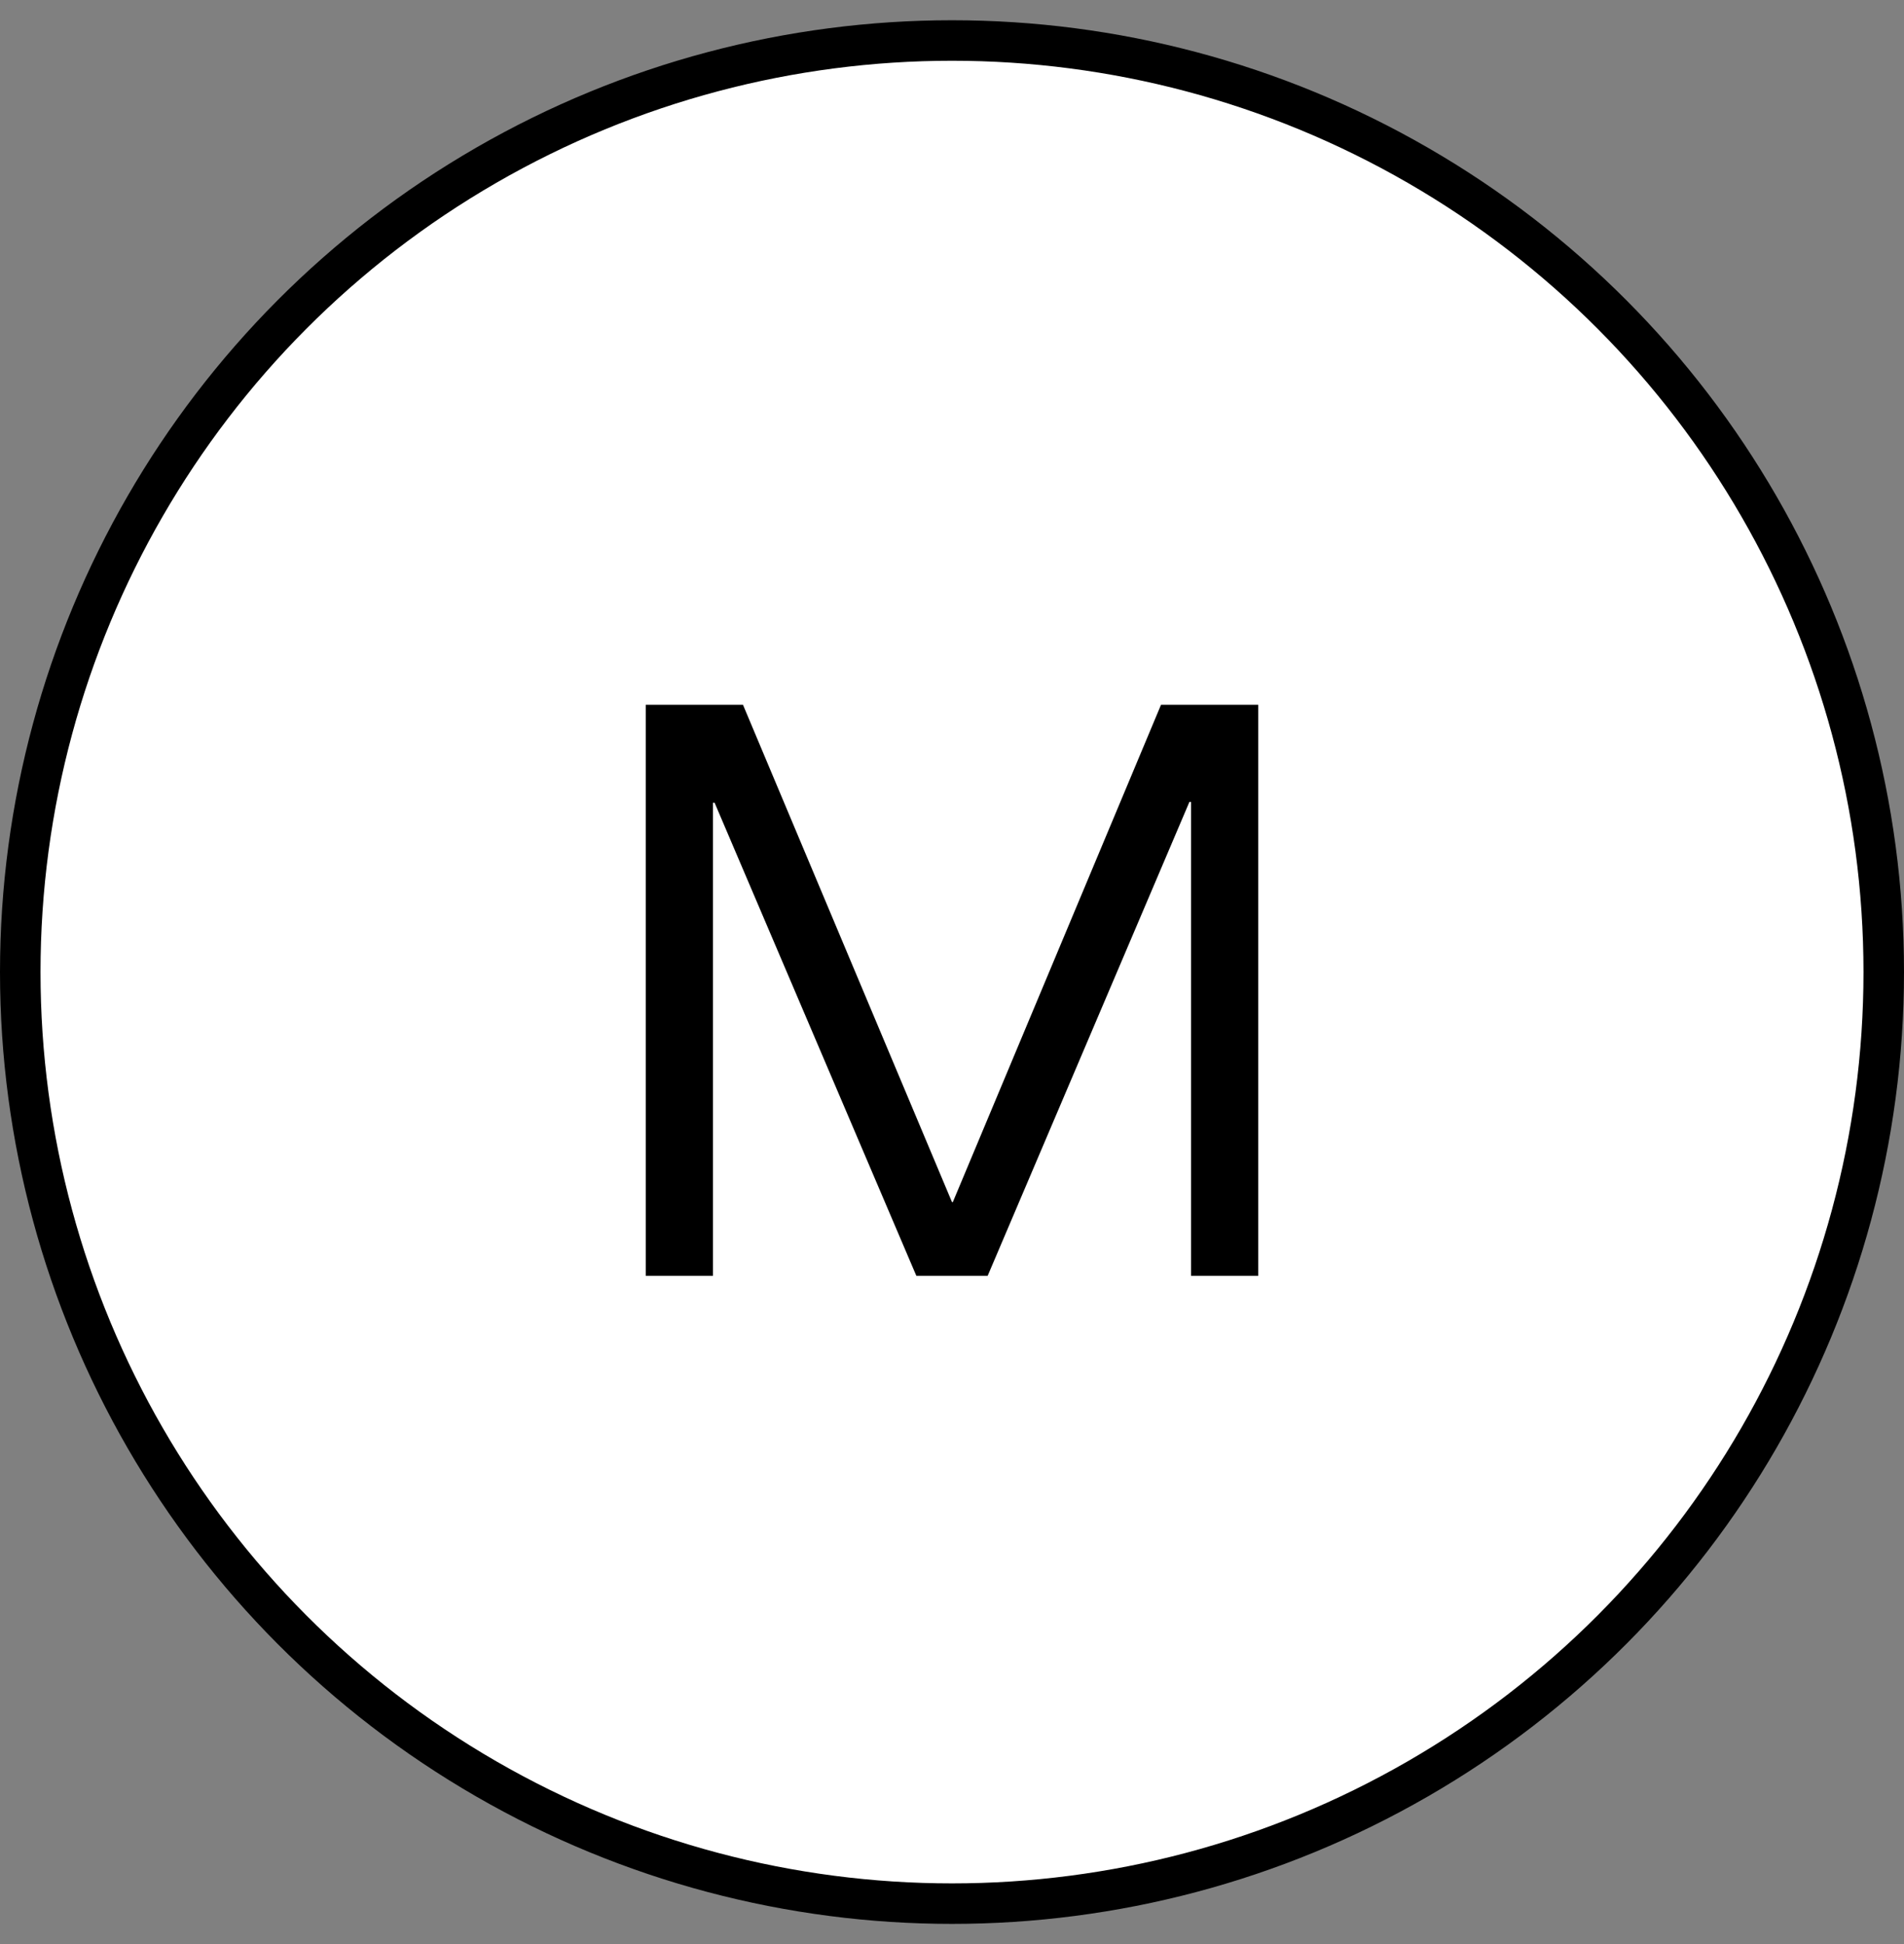
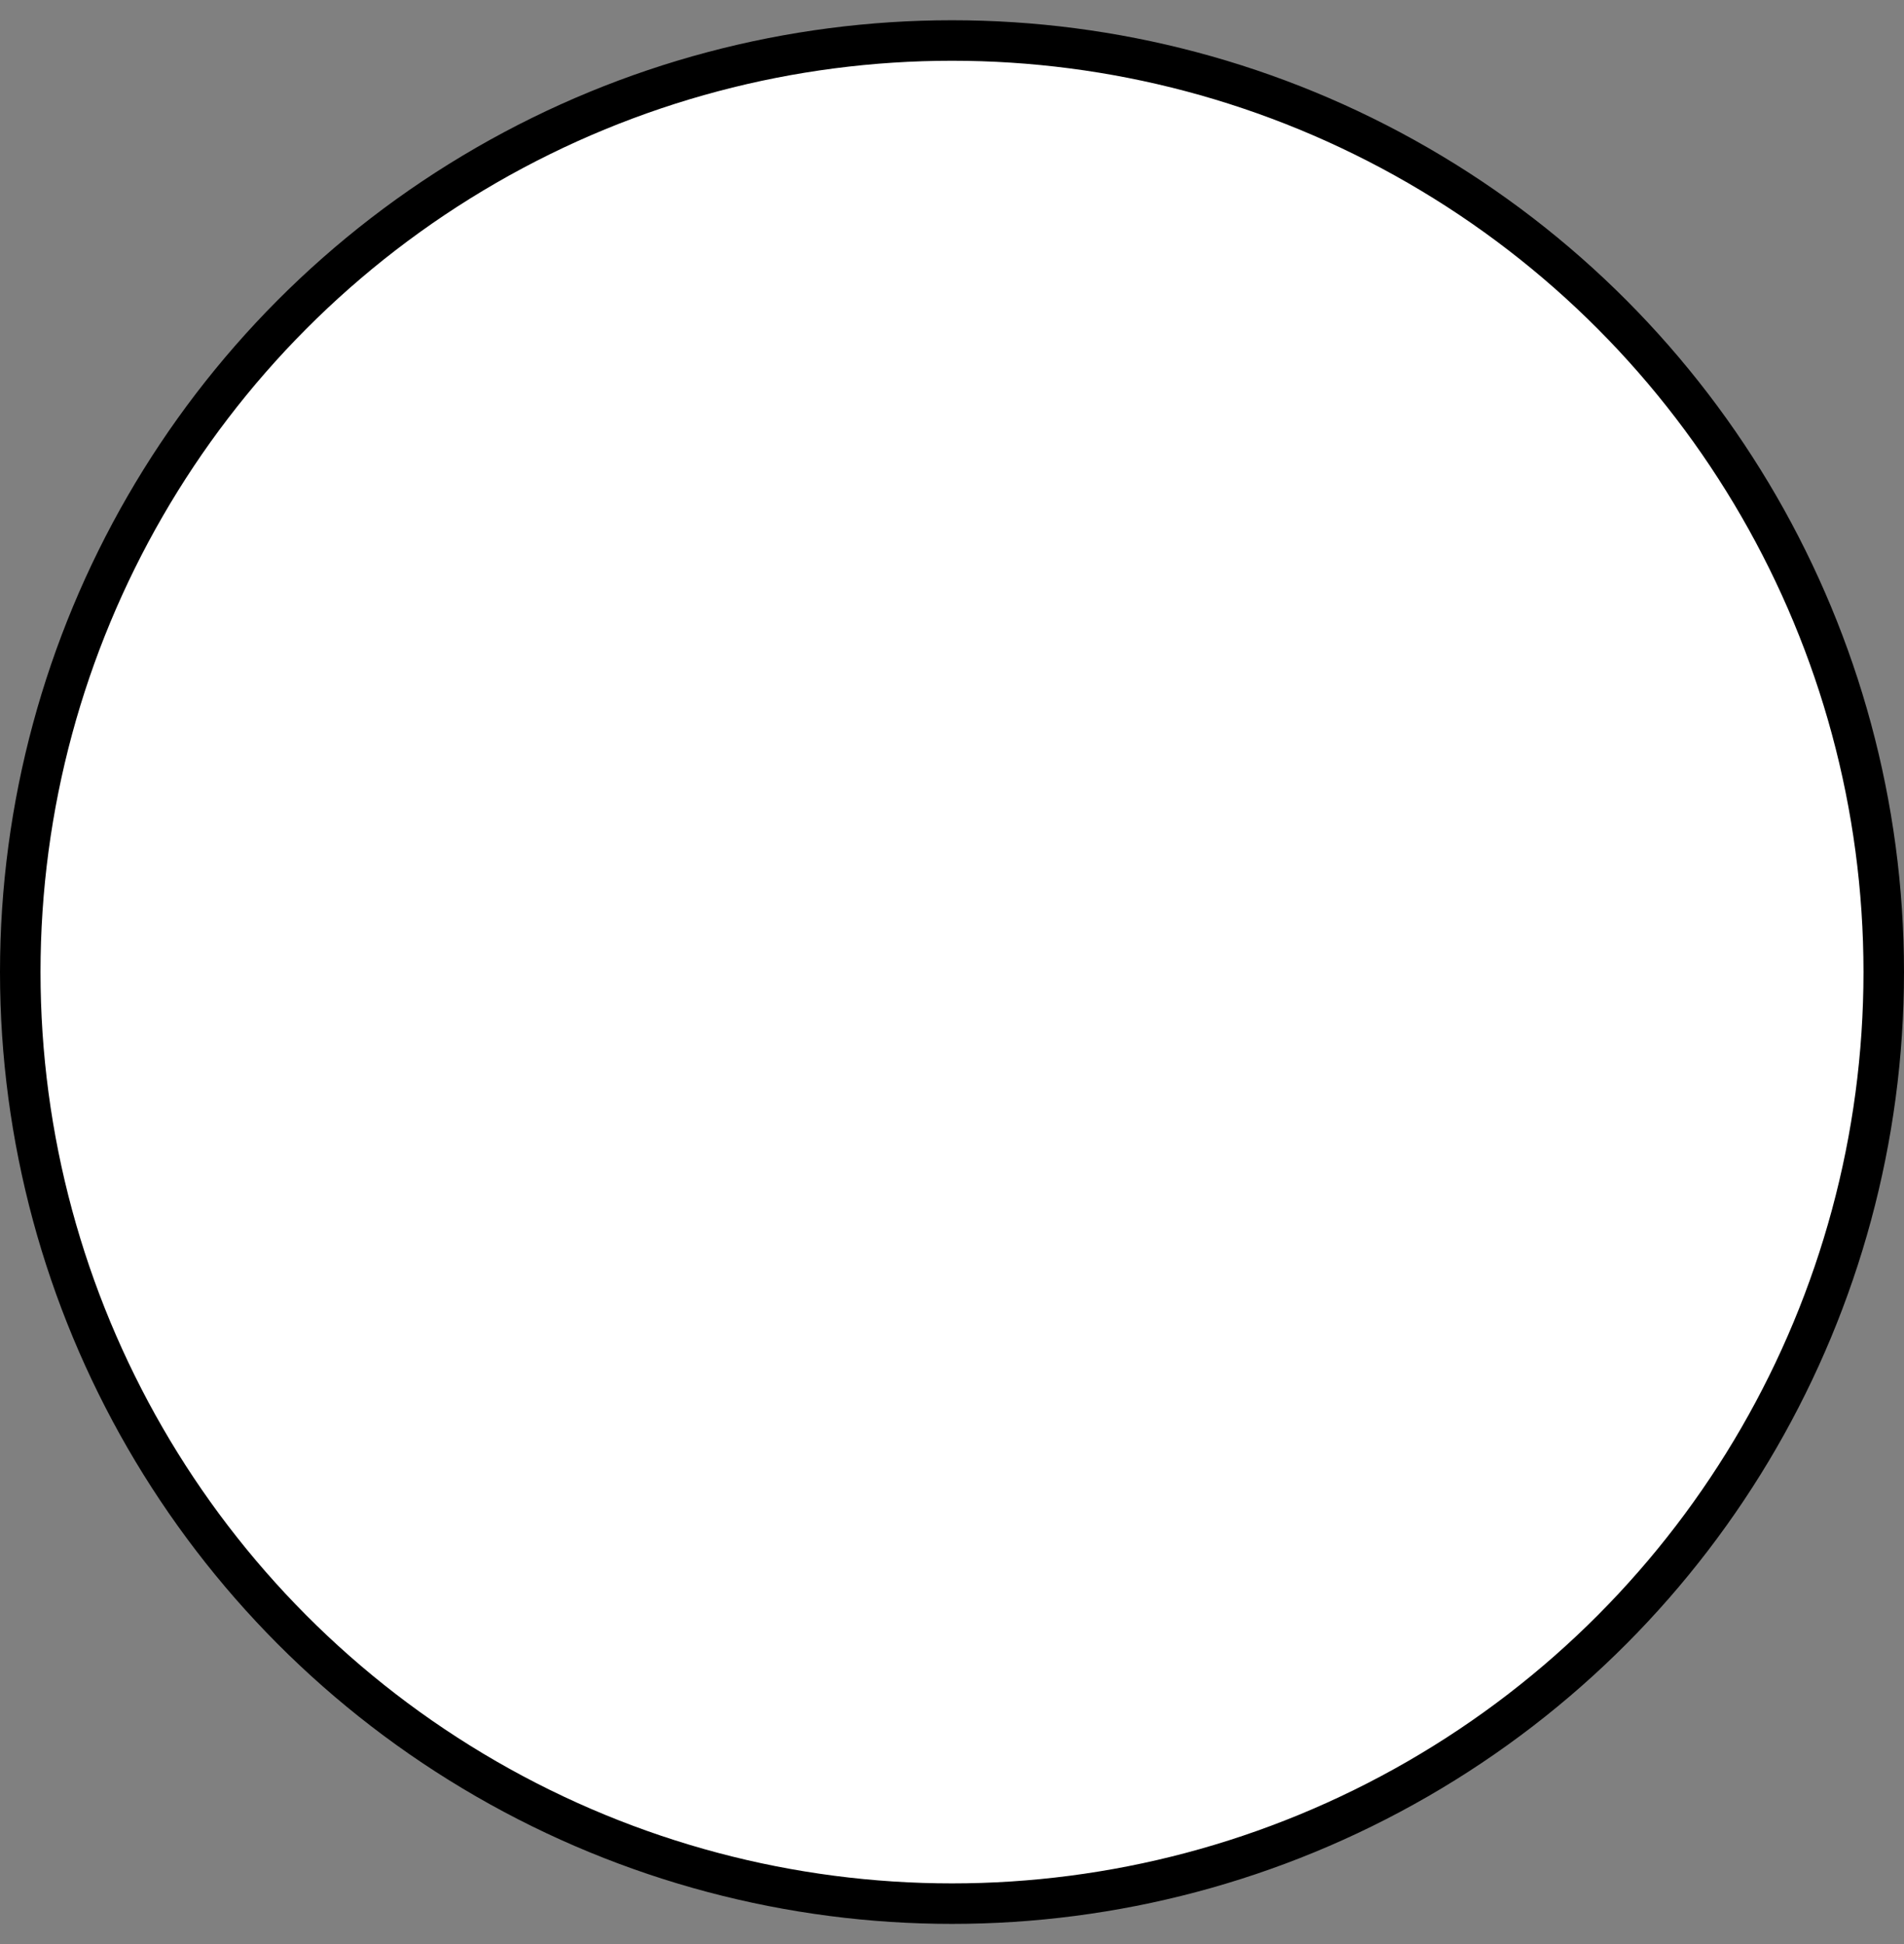
<svg xmlns="http://www.w3.org/2000/svg" width="47" height="48">
  <rect width="100%" height="100%" fill="#808080" stroke="none" />
  <g fill="none" fill-rule="nonzero" transform="translate(.5 1)">
    <circle cx="23" cy="23" r="23" fill="#FFF" stroke="#000" />
-     <path fill="#000" d="M15.44 30.5h1.66V18.82h.04l4.98 11.68h1.76l4.98-11.7h.04v11.7h1.66V16.4h-2.4l-5.14 12.28H23L17.84 16.4h-2.4z" />
  </g>
</svg>